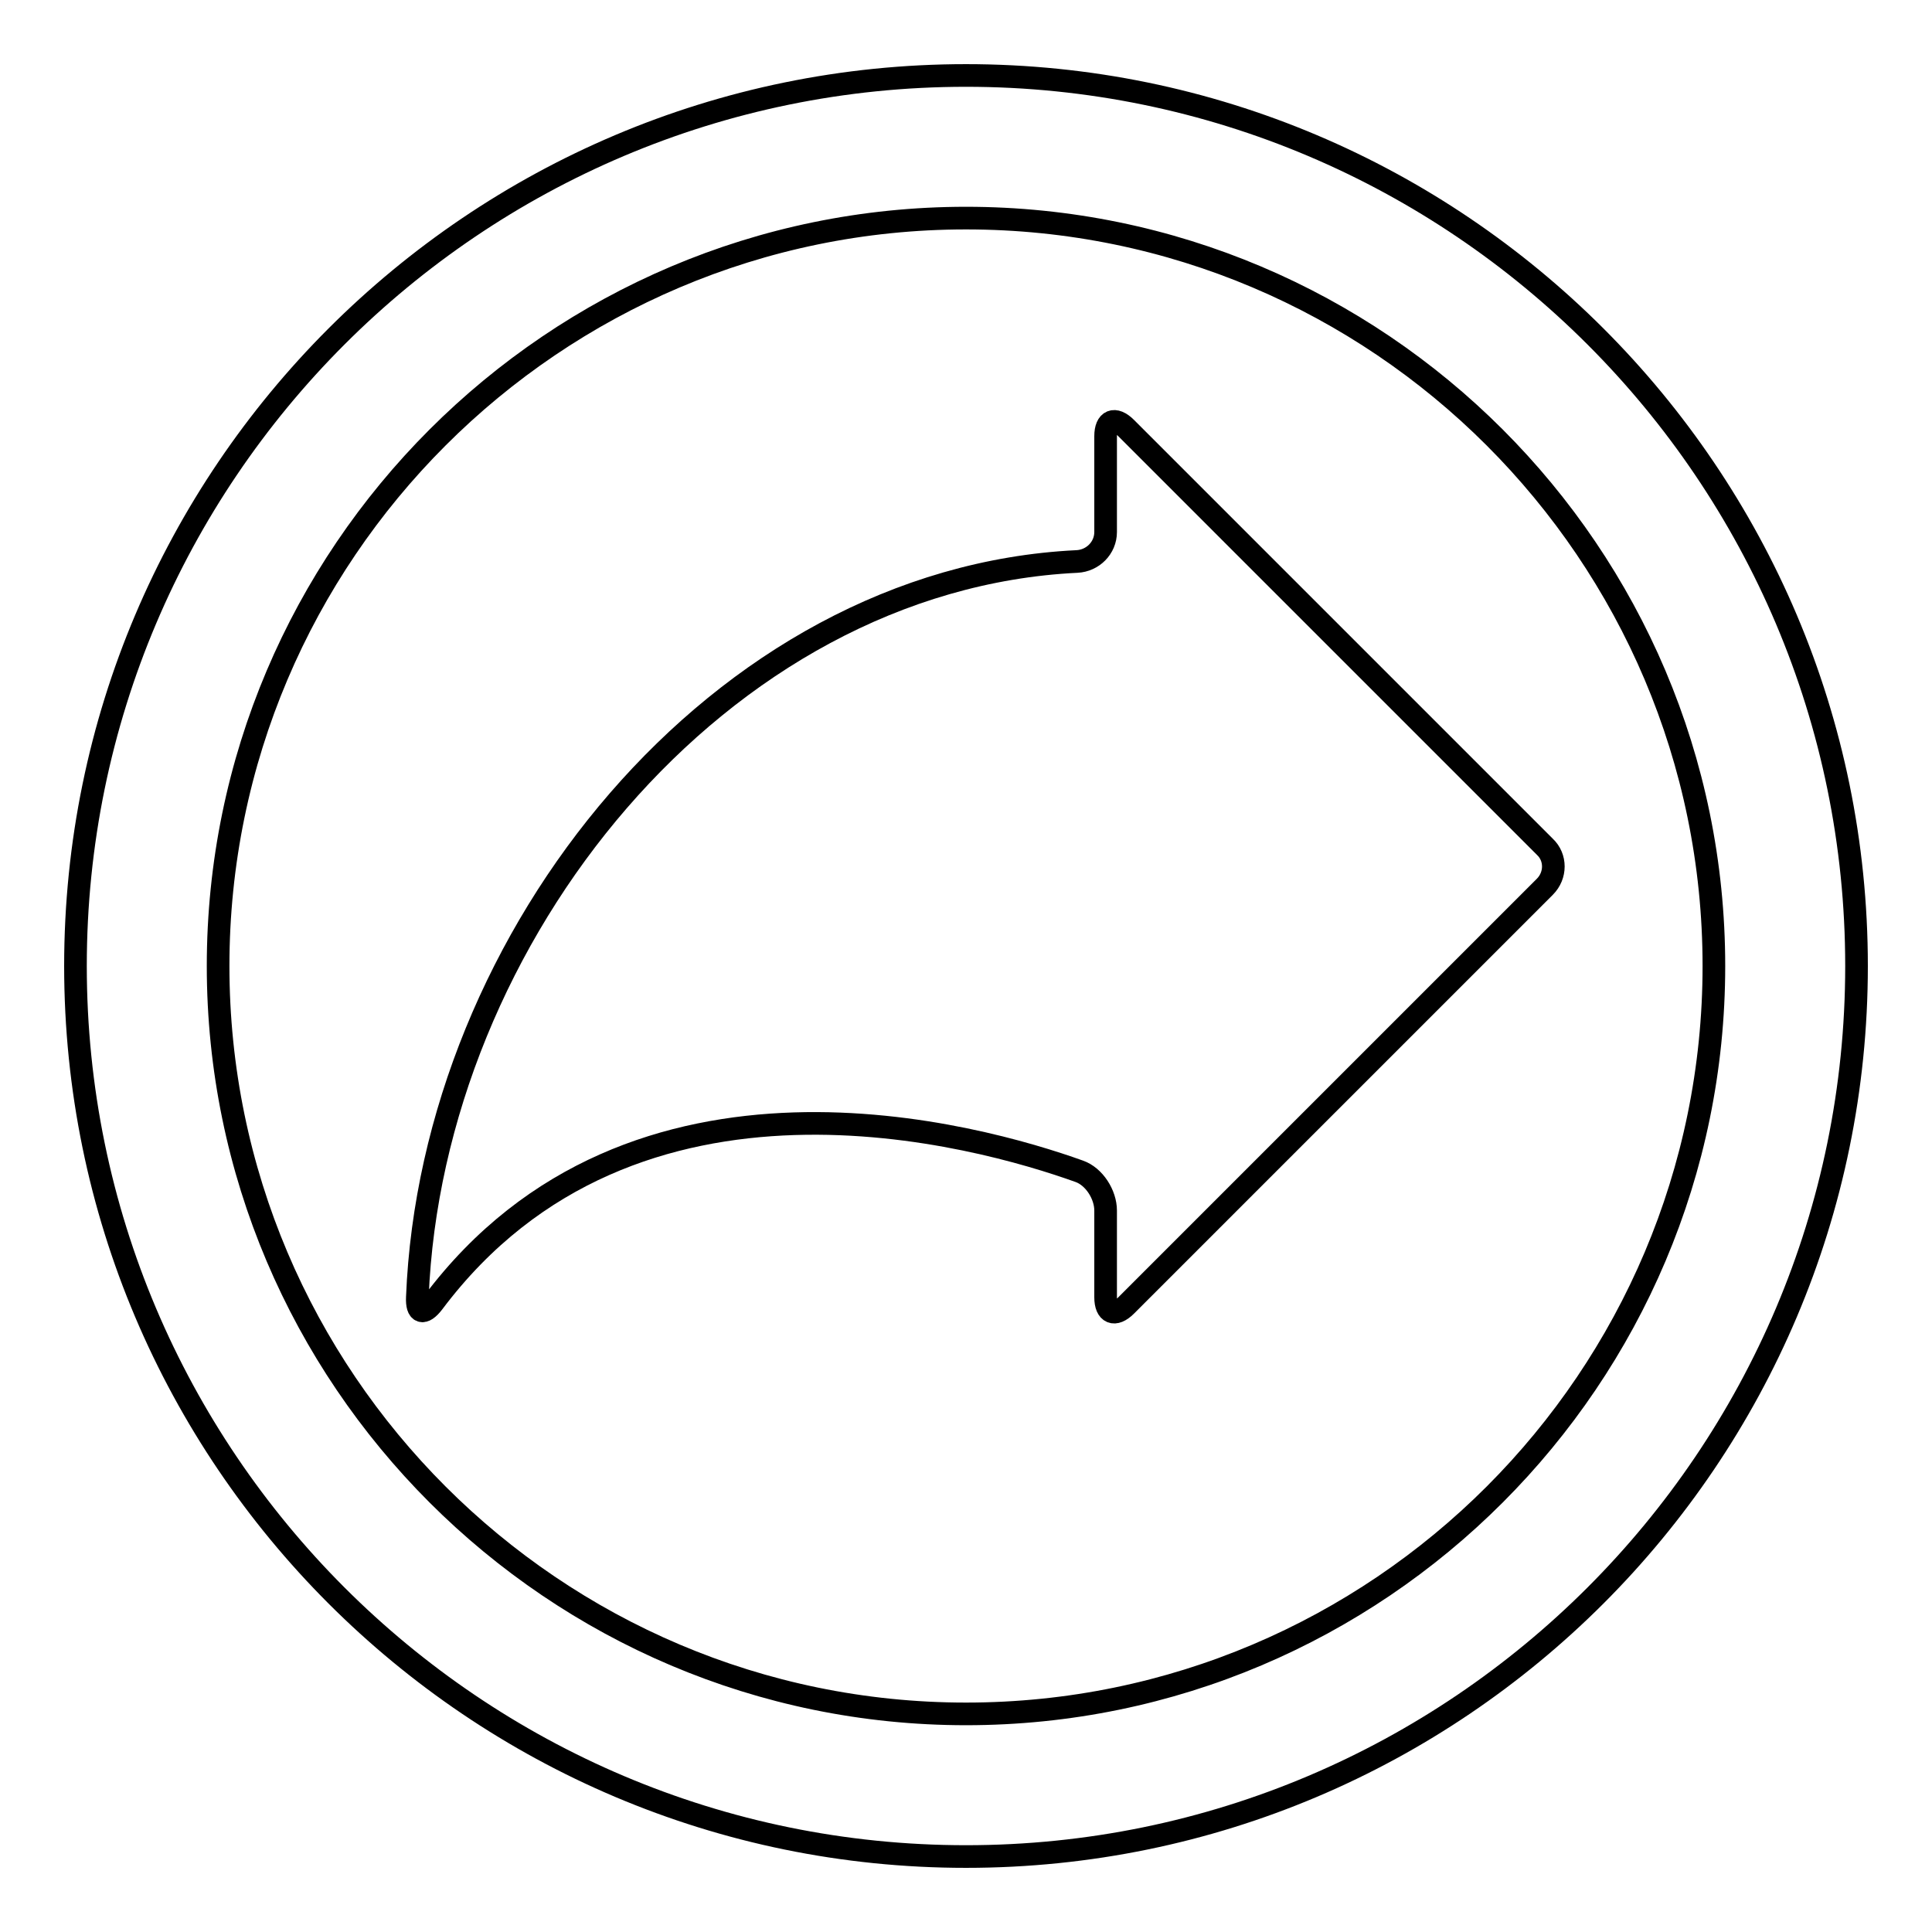
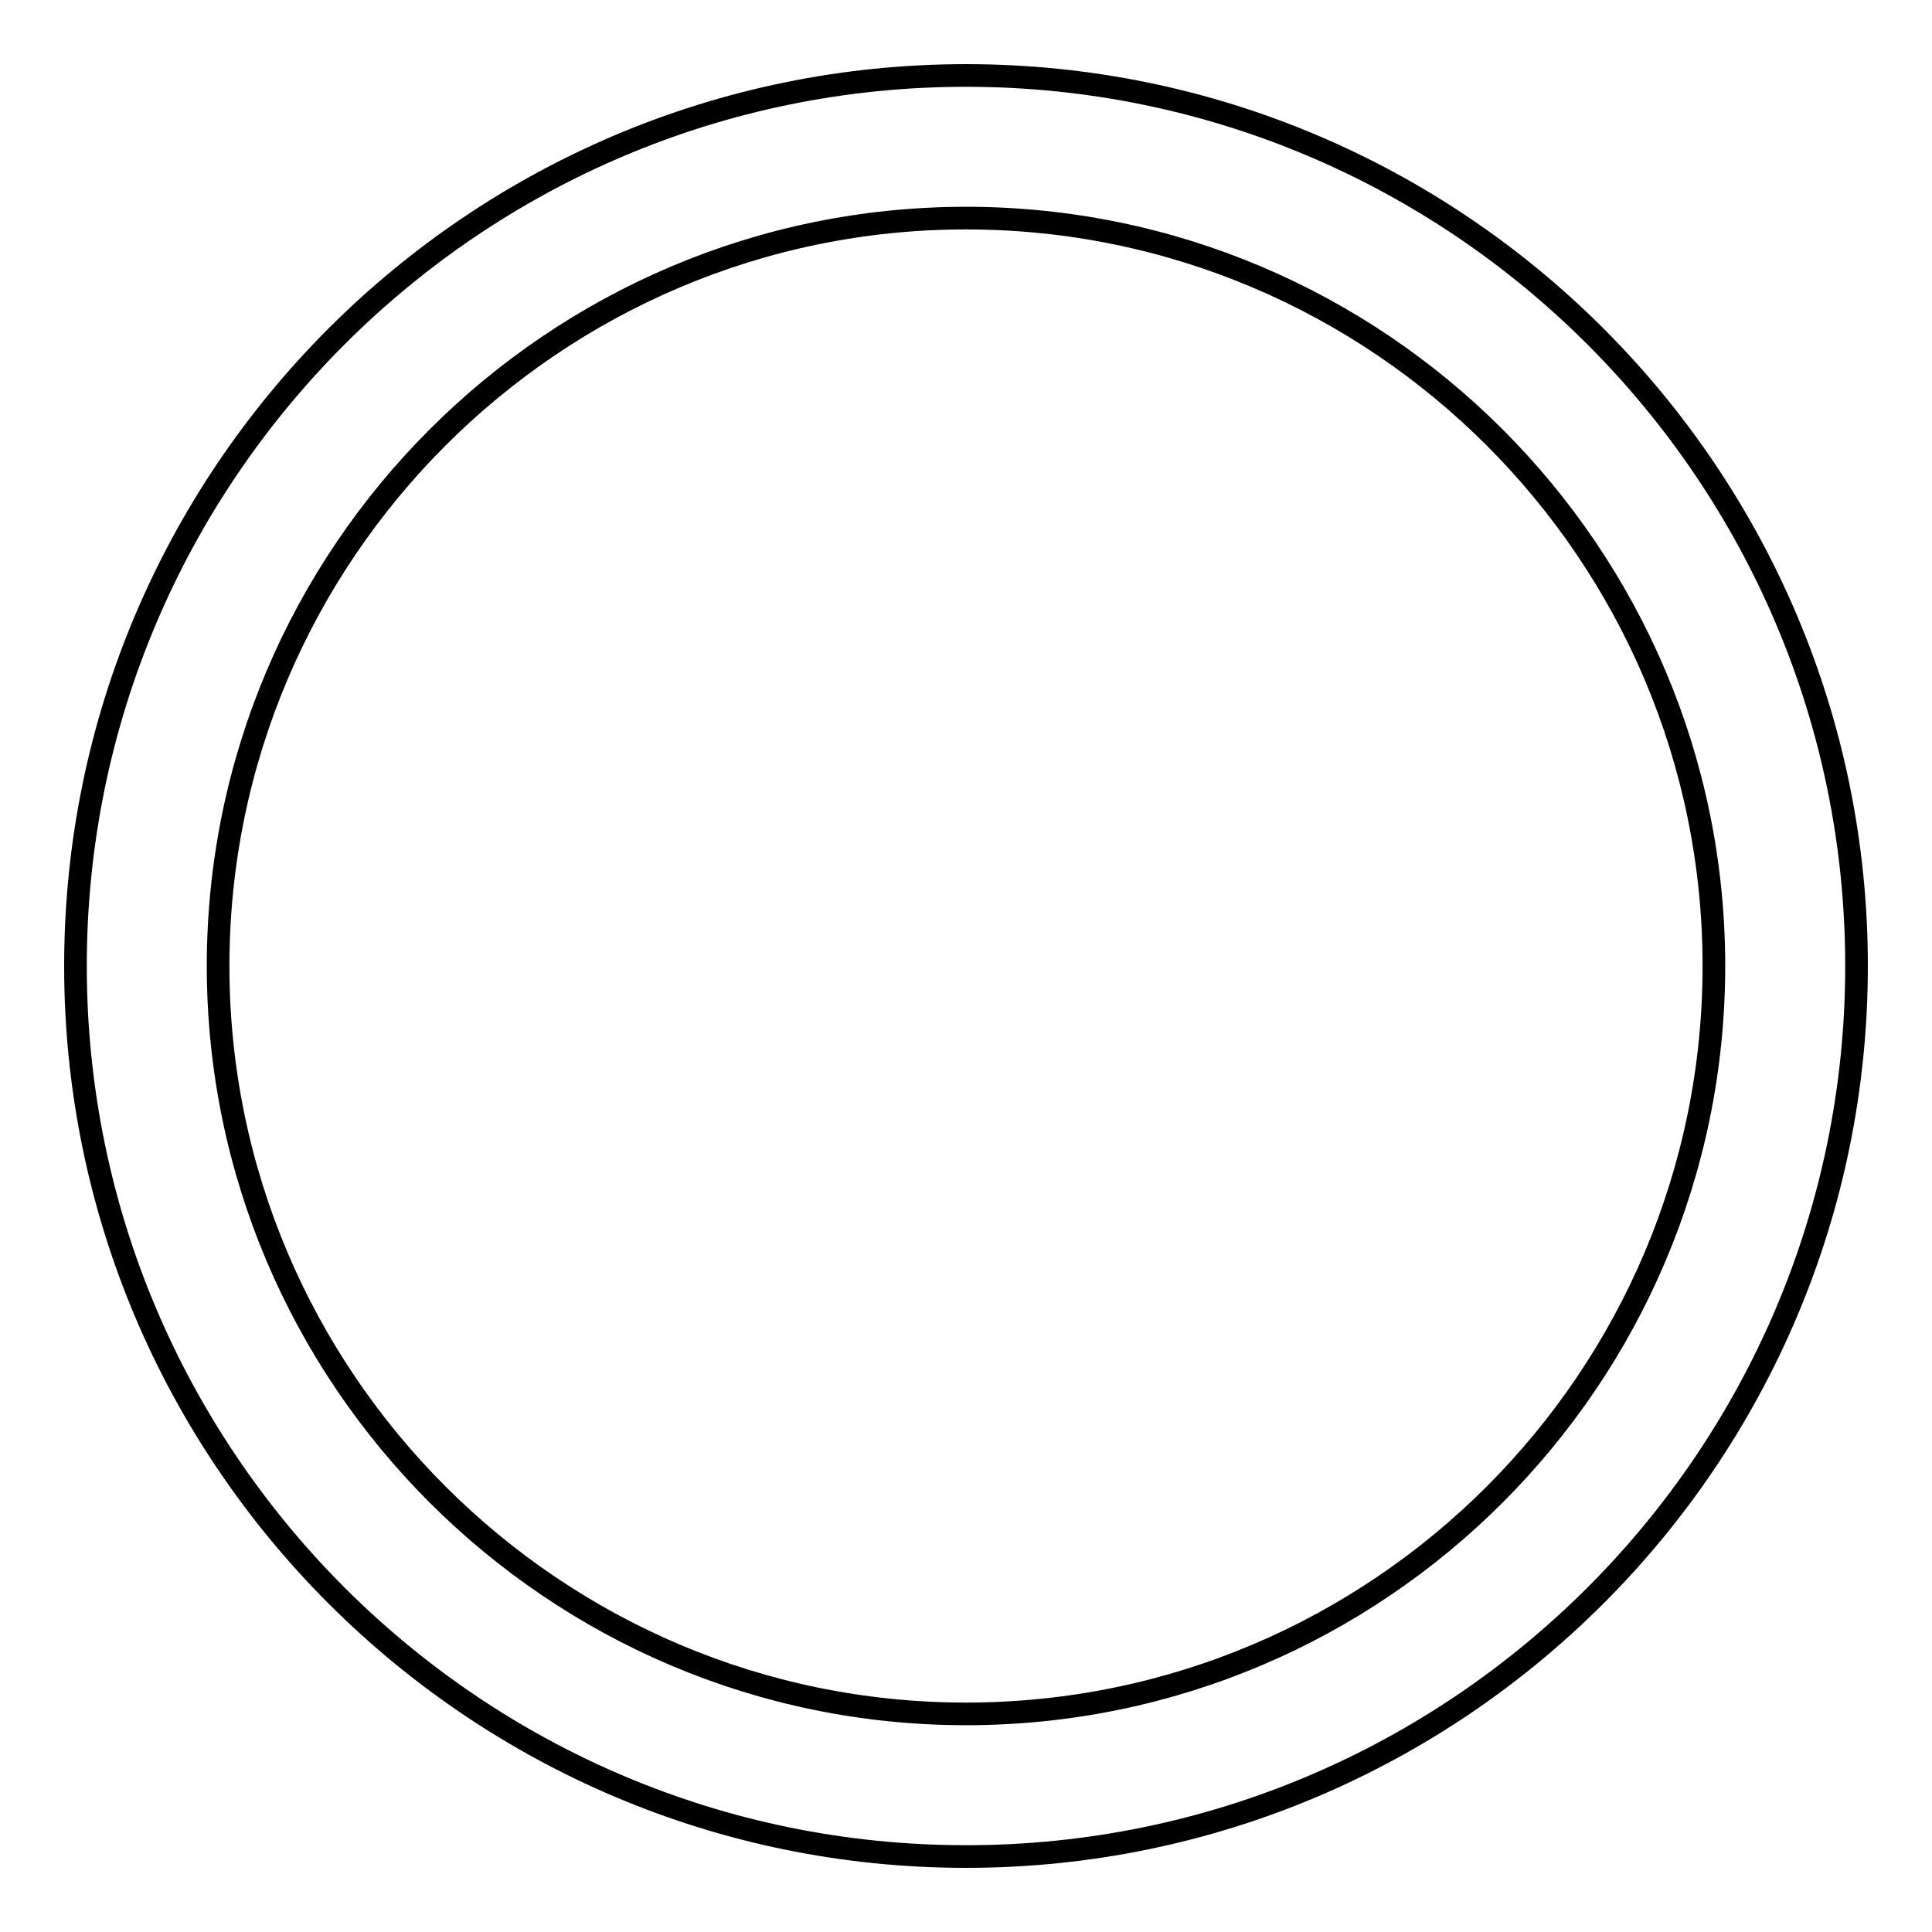
<svg xmlns="http://www.w3.org/2000/svg" version="1.1" x="0px" y="0px" viewBox="0 0 256 256" enable-background="new 0 0 256 256" xml:space="preserve">
  <g>
    <g>
      <g>
        <g>
          <path stroke-width="3" fill-opacity="0" stroke="#000000" d="M128,246c65.1,0,118-52.9,118-118c0-65.1-52.9-118-118-118C62.9,10,10,62.9,10,128C10,193.1,62.9,246,128,246z M128,28.9c54.6,0,99.1,44.4,99.1,99.1c0,54.6-44.4,99.1-99.1,99.1c-54.6,0-99.1-44.5-99.1-99.1C28.9,73.4,73.4,28.9,128,28.9z" />
-           <path stroke-width="3" fill-opacity="0" stroke="#000000" d="M143,155.2c2,0.7,3.5,3.1,3.5,5.2v11.5c0,2.1,1.2,2.6,2.7,1.1l55.5-55.5c1.5-1.5,1.5-3.9,0-5.3l-55.5-55.5c-1.5-1.5-2.7-1-2.7,1.1v12.7c0,2.1-1.7,3.8-3.8,3.9c-47.4,2.3-85.5,49.7-87.4,97.5c-0.1,2.1,0.8,2.4,2.1,0.7C83.9,137.3,129.9,150.5,143,155.2z" />
        </g>
      </g>
      <g />
      <g />
      <g />
      <g />
      <g />
      <g />
      <g />
      <g />
      <g />
      <g />
      <g />
      <g />
      <g />
      <g />
      <g />
    </g>
  </g>
</svg>